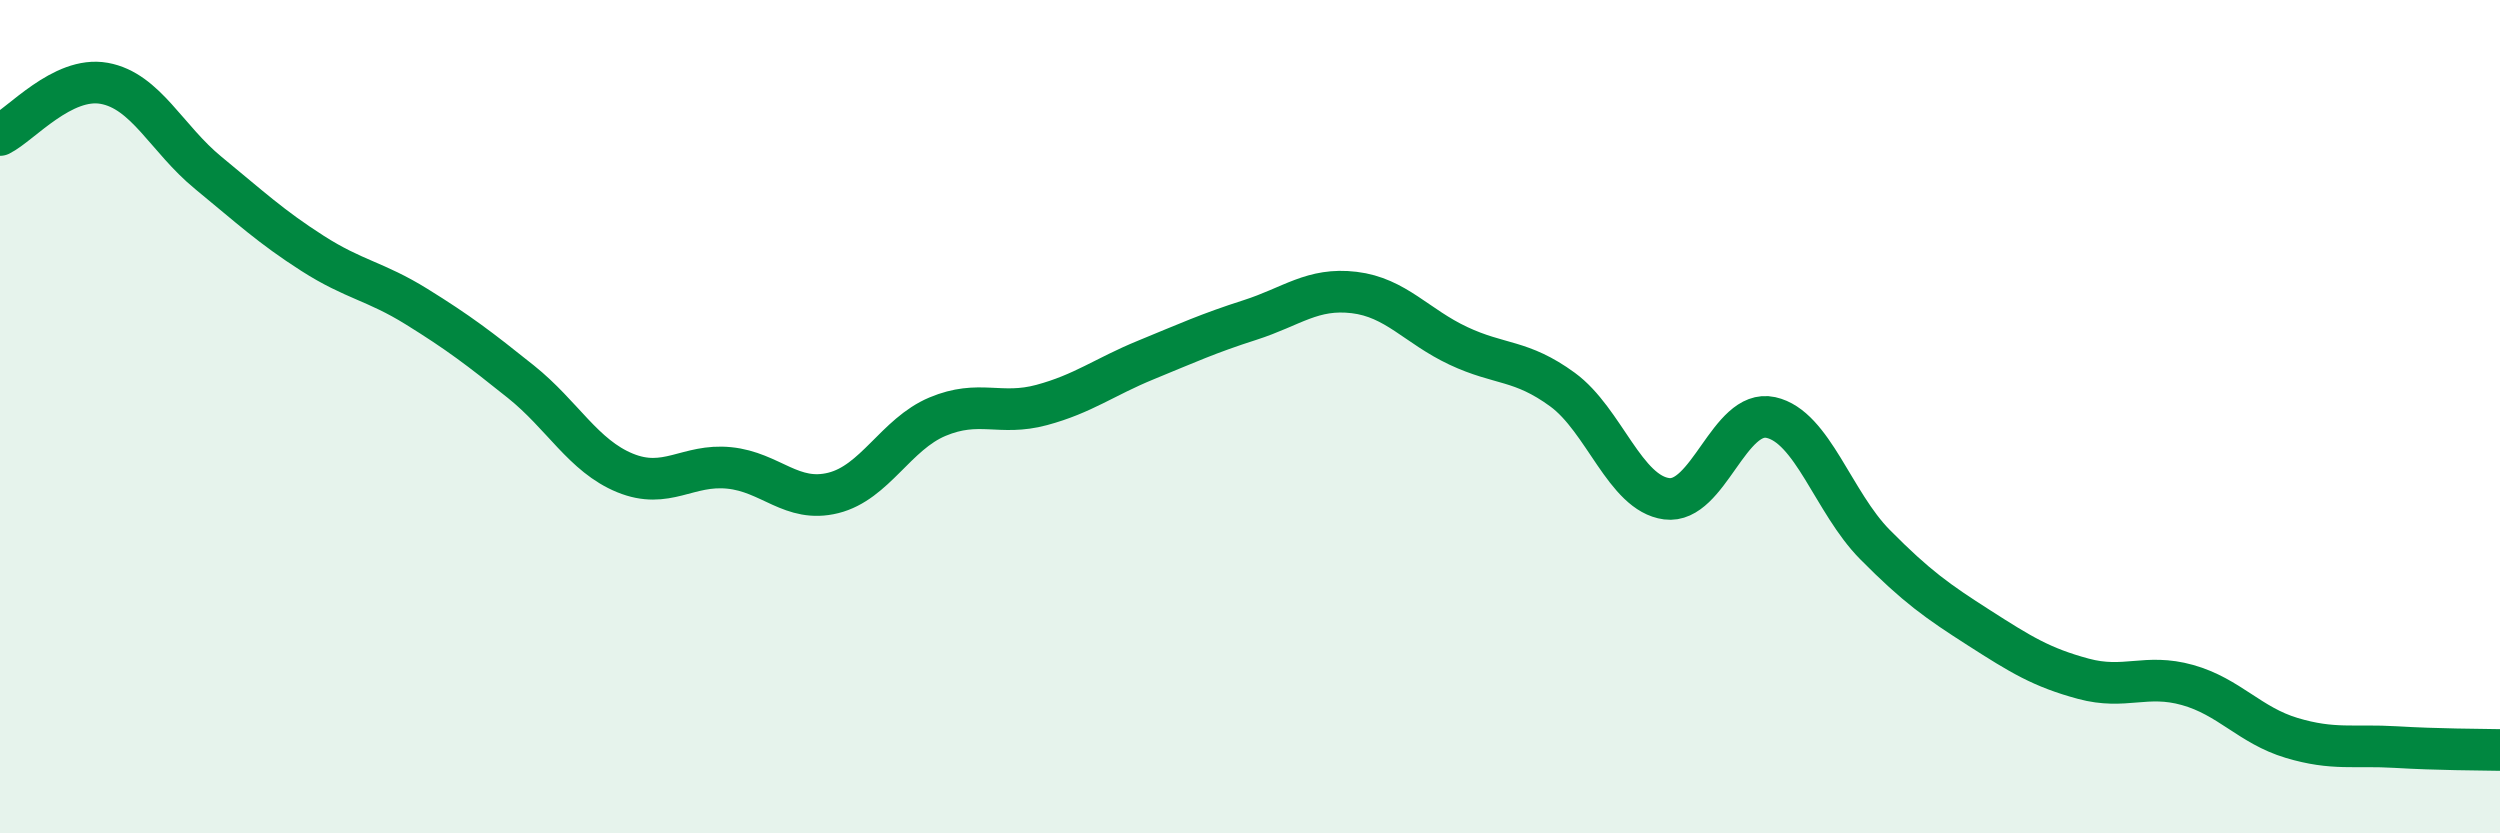
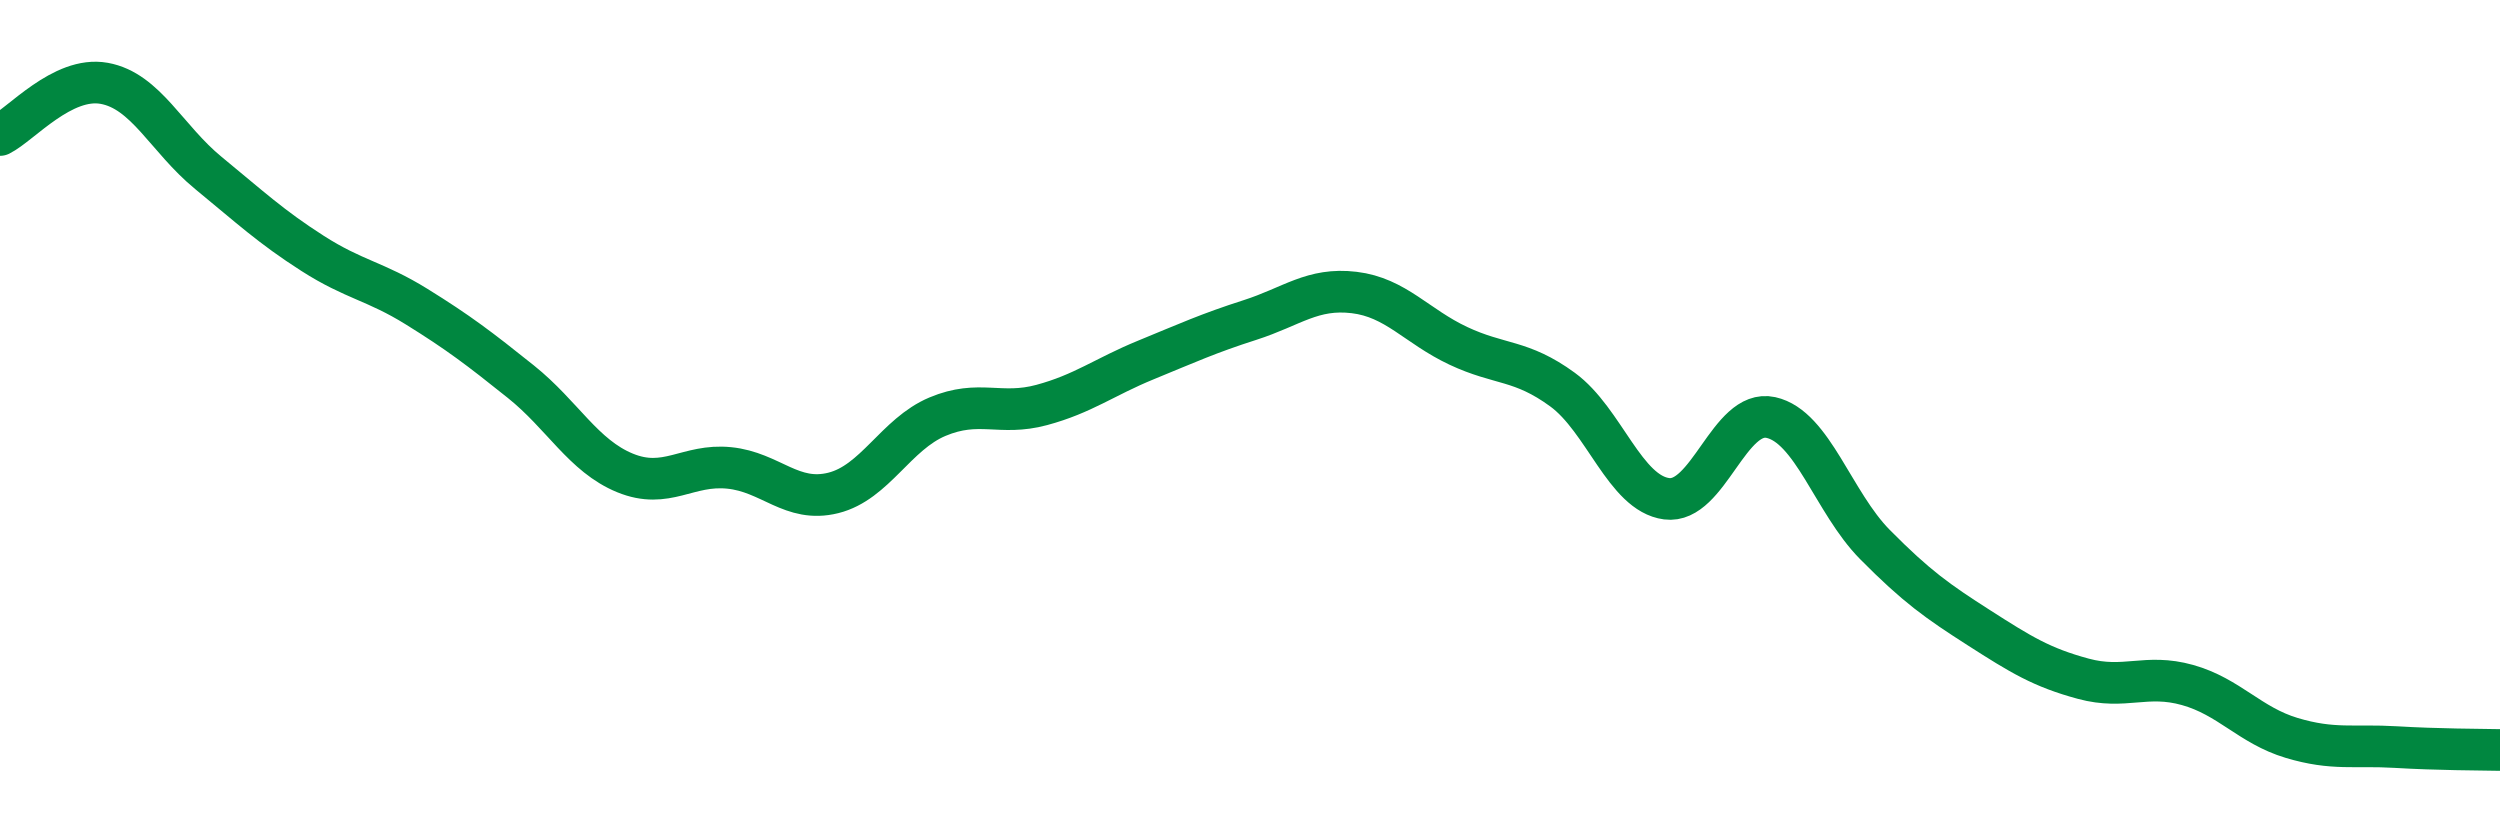
<svg xmlns="http://www.w3.org/2000/svg" width="60" height="20" viewBox="0 0 60 20">
-   <path d="M 0,3.24 C 0.5,2.99 1.5,1.82 2.5,2 C 3.5,2.18 4,3.33 5,4.15 C 6,4.97 6.5,5.44 7.5,6.08 C 8.5,6.72 9,6.74 10,7.36 C 11,7.98 11.5,8.36 12.5,9.16 C 13.5,9.96 14,10.94 15,11.35 C 16,11.76 16.5,11.13 17.5,11.23 C 18.5,11.33 19,12.08 20,11.83 C 21,11.58 21.5,10.42 22.5,10 C 23.5,9.58 24,9.99 25,9.72 C 26,9.45 26.5,9.05 27.5,8.64 C 28.5,8.23 29,8 30,7.68 C 31,7.36 31.5,6.9 32.5,7.02 C 33.5,7.14 34,7.83 35,8.3 C 36,8.77 36.5,8.62 37.5,9.35 C 38.5,10.08 39,11.84 40,11.97 C 41,12.1 41.5,9.8 42.5,10.02 C 43.5,10.24 44,12.06 45,13.07 C 46,14.08 46.5,14.43 47.5,15.07 C 48.5,15.71 49,16.02 50,16.29 C 51,16.56 51.5,16.16 52.5,16.44 C 53.5,16.72 54,17.41 55,17.71 C 56,18.01 56.5,17.87 57.5,17.93 C 58.5,17.99 59.5,17.99 60,18L60 20L0 20Z" fill="#008740" opacity="0.1" stroke-linecap="round" stroke-linejoin="round" />
  <path d="M 0,3.24 C 0.5,2.99 1.5,1.82 2.5,2 C 3.5,2.18 4,3.33 5,4.15 C 6,4.97 6.5,5.44 7.5,6.08 C 8.5,6.72 9,6.74 10,7.36 C 11,7.98 11.5,8.36 12.5,9.16 C 13.5,9.96 14,10.94 15,11.35 C 16,11.76 16.5,11.13 17.5,11.23 C 18.5,11.33 19,12.08 20,11.83 C 21,11.58 21.5,10.42 22.5,10 C 23.5,9.58 24,9.99 25,9.72 C 26,9.45 26.5,9.05 27.5,8.64 C 28.5,8.23 29,8 30,7.68 C 31,7.36 31.5,6.9 32.5,7.02 C 33.5,7.14 34,7.83 35,8.3 C 36,8.77 36.5,8.62 37.5,9.35 C 38.5,10.08 39,11.84 40,11.97 C 41,12.1 41.5,9.8 42.5,10.02 C 43.5,10.24 44,12.06 45,13.07 C 46,14.08 46.5,14.43 47.5,15.07 C 48.5,15.71 49,16.02 50,16.29 C 51,16.56 51.5,16.16 52.5,16.44 C 53.5,16.72 54,17.41 55,17.71 C 56,18.01 56.5,17.87 57.5,17.93 C 58.5,17.99 59.5,17.99 60,18" stroke="#008740" stroke-width="1" fill="none" stroke-linecap="round" stroke-linejoin="round" />
</svg>